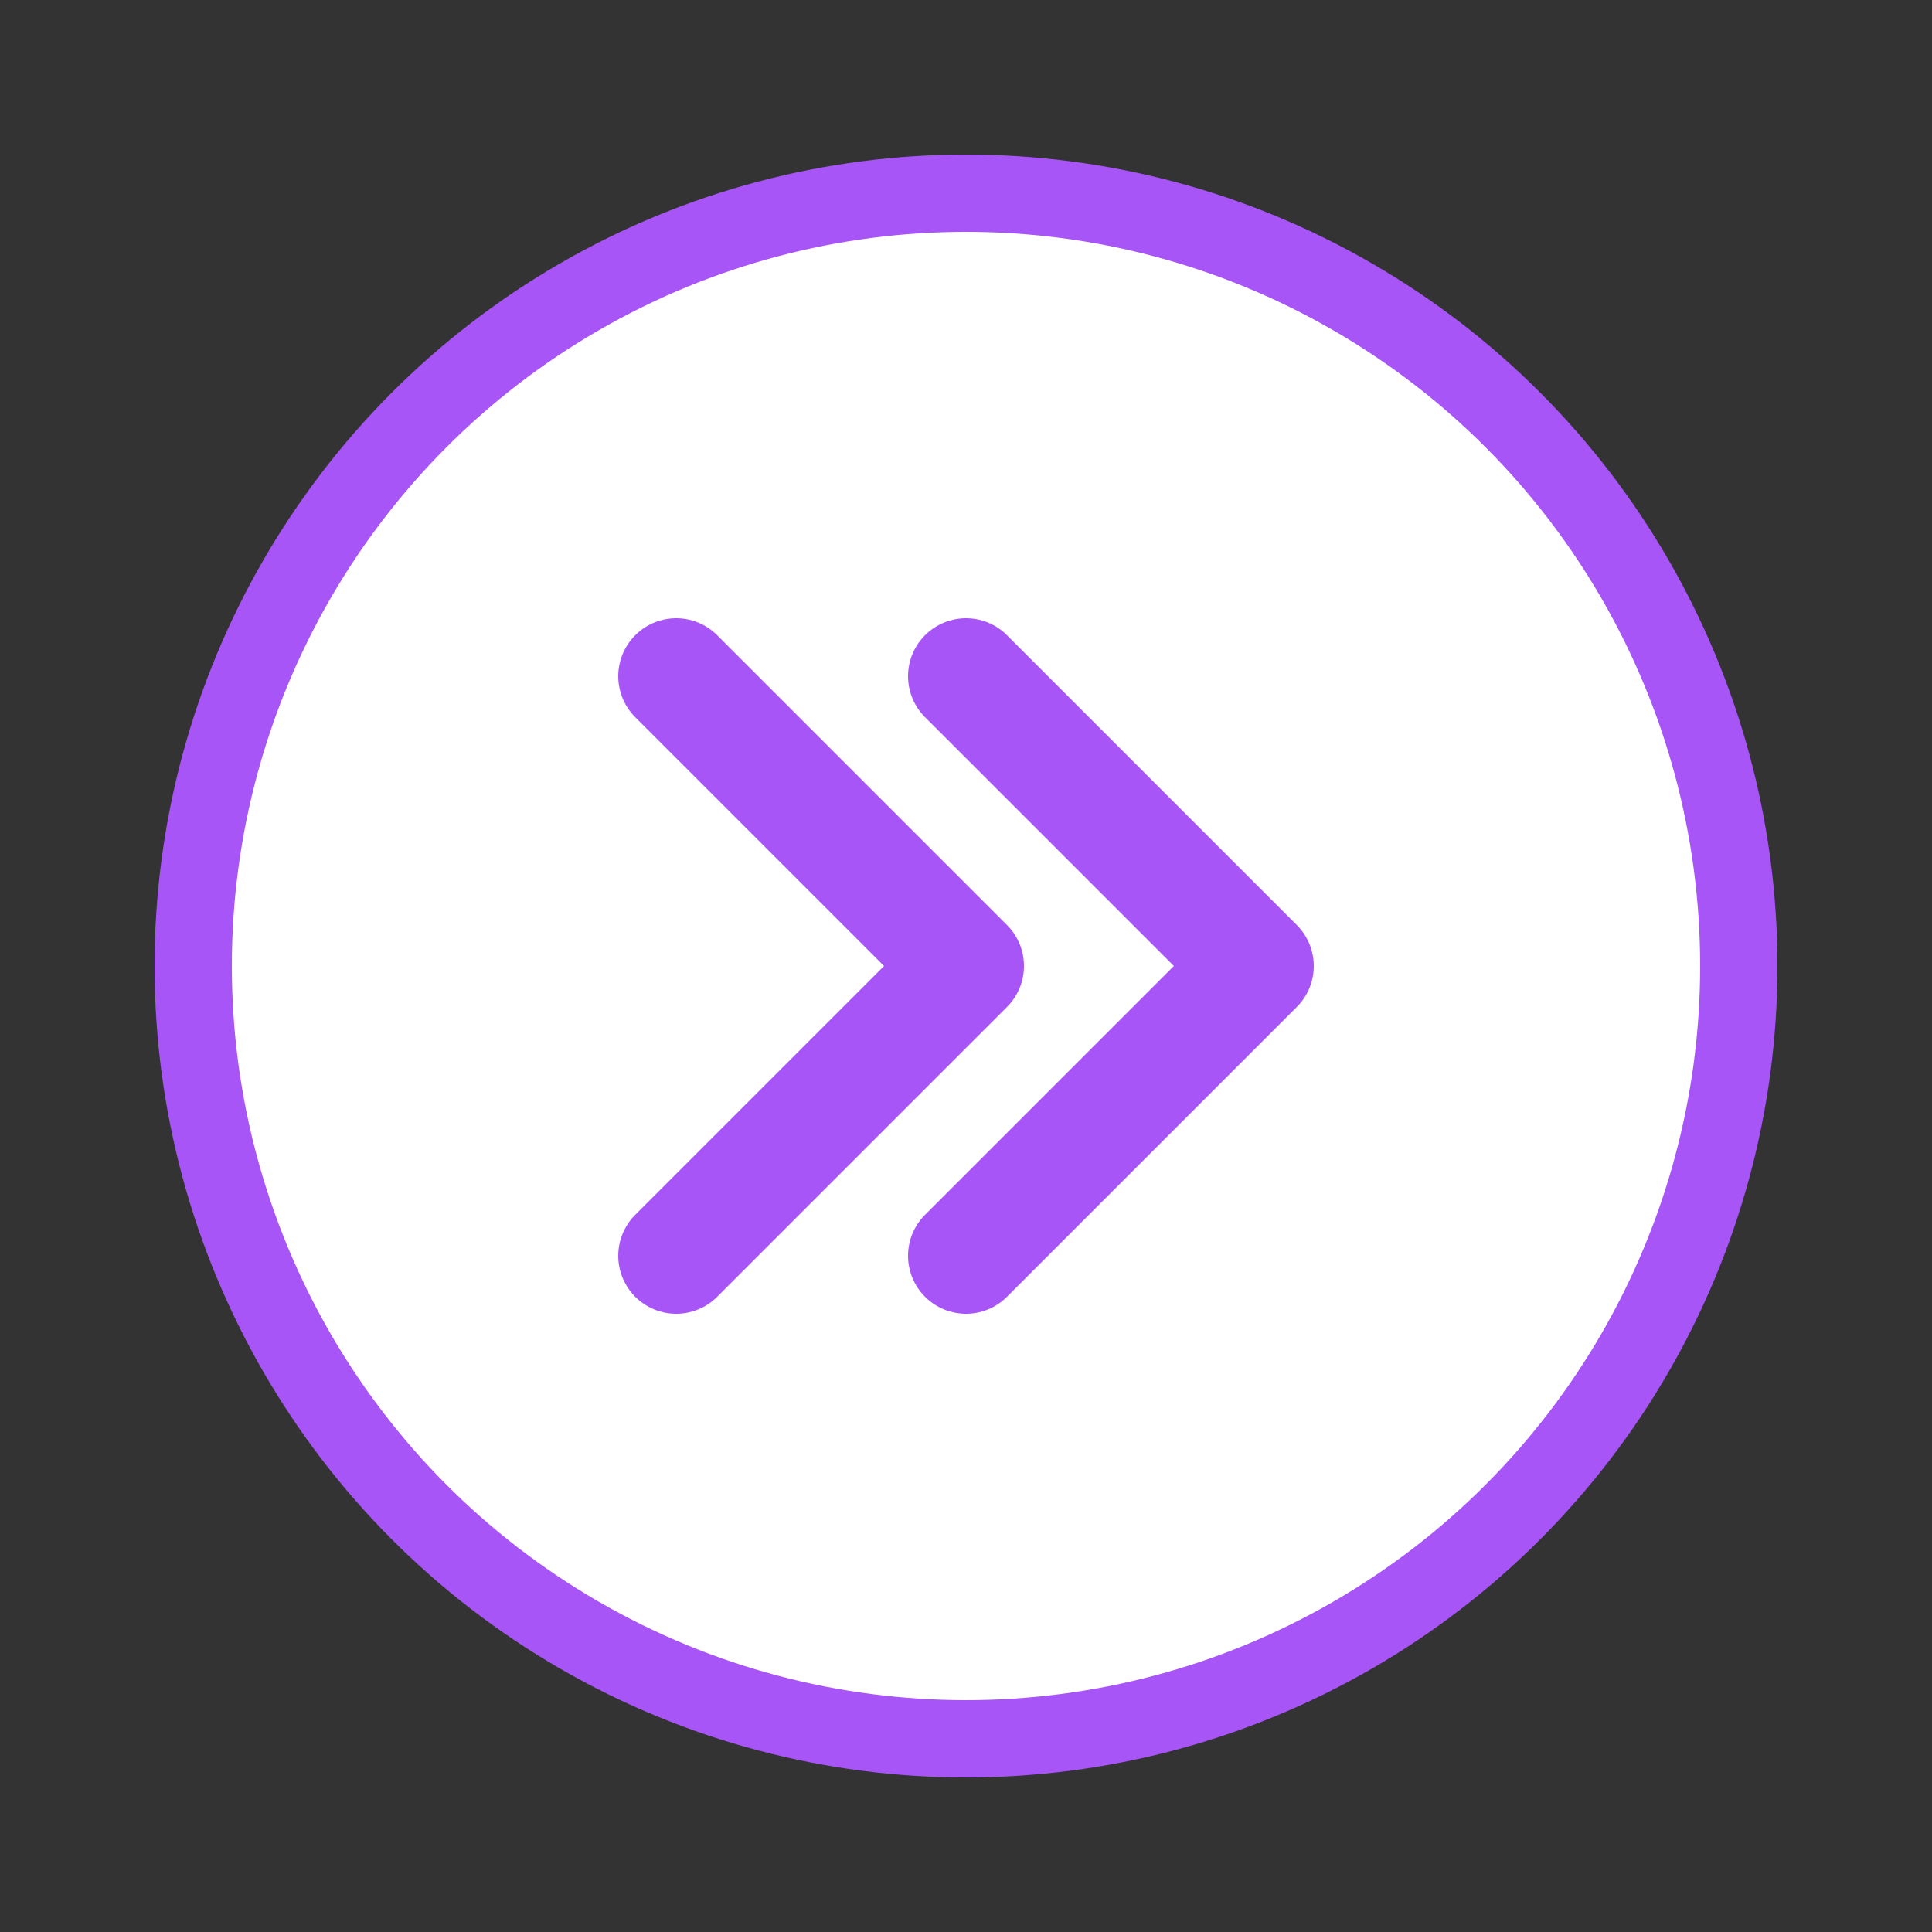
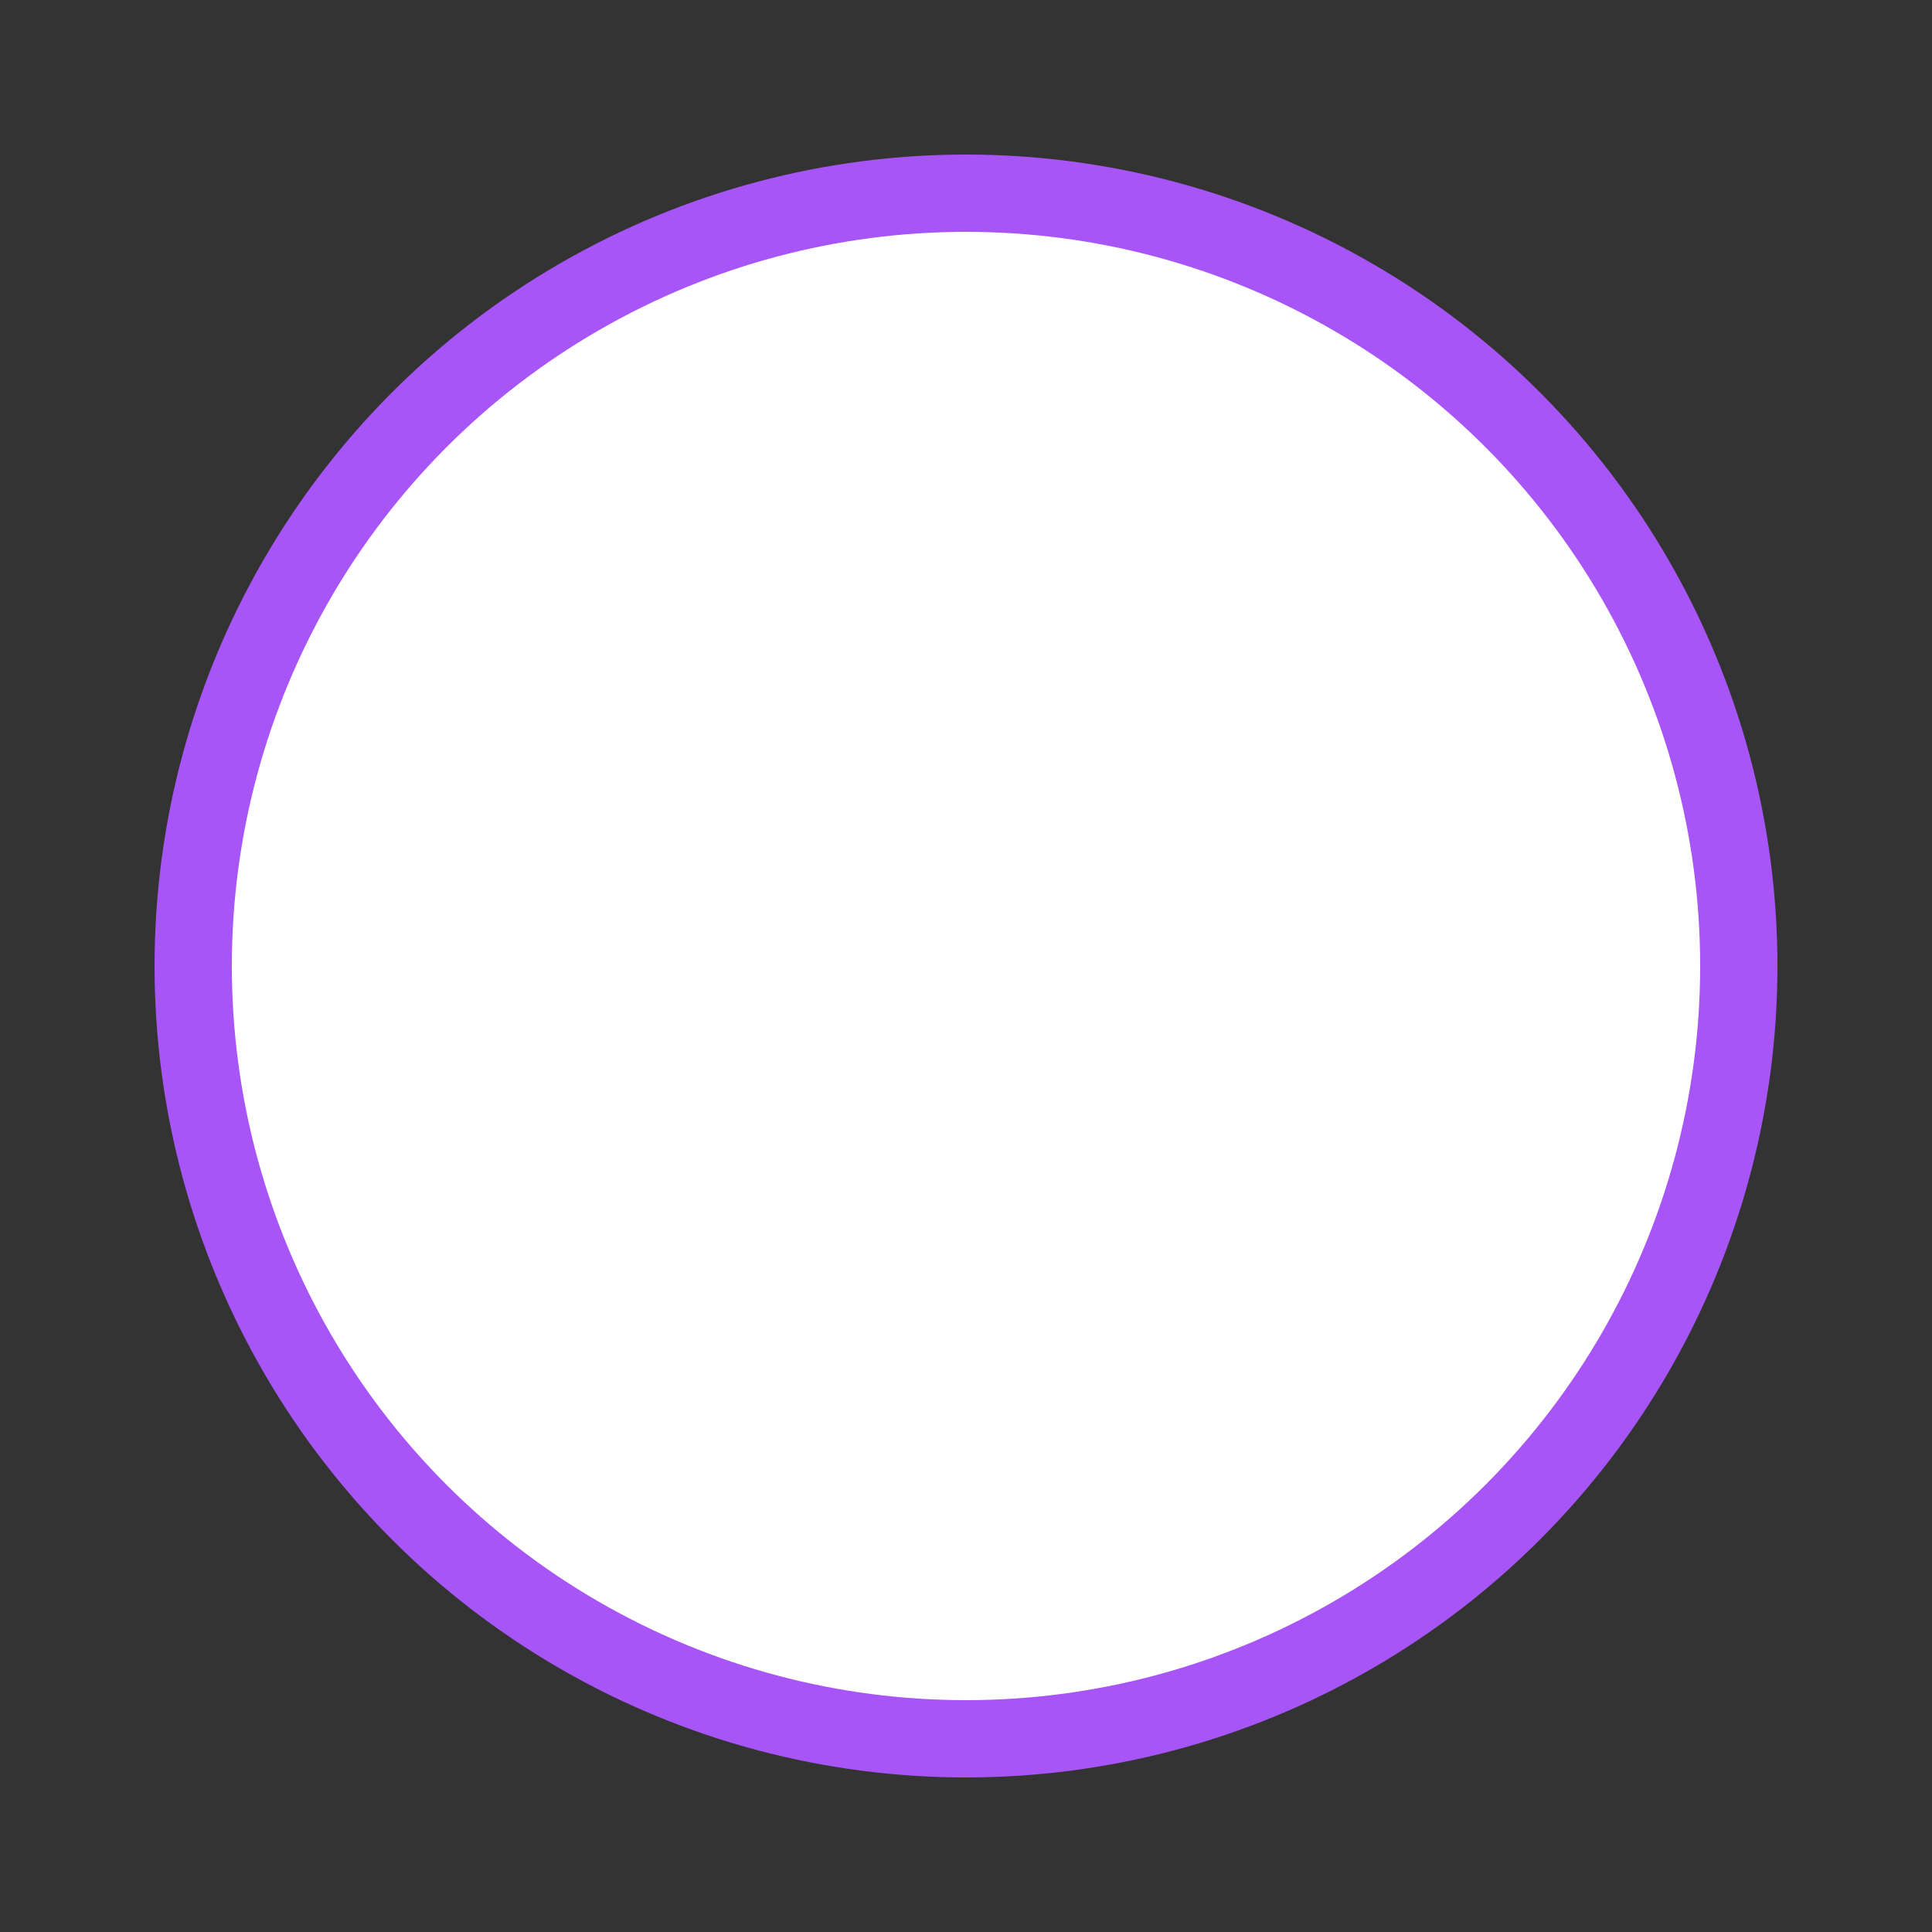
<svg xmlns="http://www.w3.org/2000/svg" viewBox="0 0 100 100">
  <rect x="0" y="0" width="100" height="100" fill="#333333" stroke="none" />
  <circle cx="50" cy="50" r="40" fill="white" stroke="#a855f7" stroke-width="4" />
-   <path d="M35 35 L50 50 L35 65 M50 35 L65 50 L50 65" fill="none" stroke="#a855f7" stroke-width="6" stroke-linecap="round" stroke-linejoin="round" />
</svg>